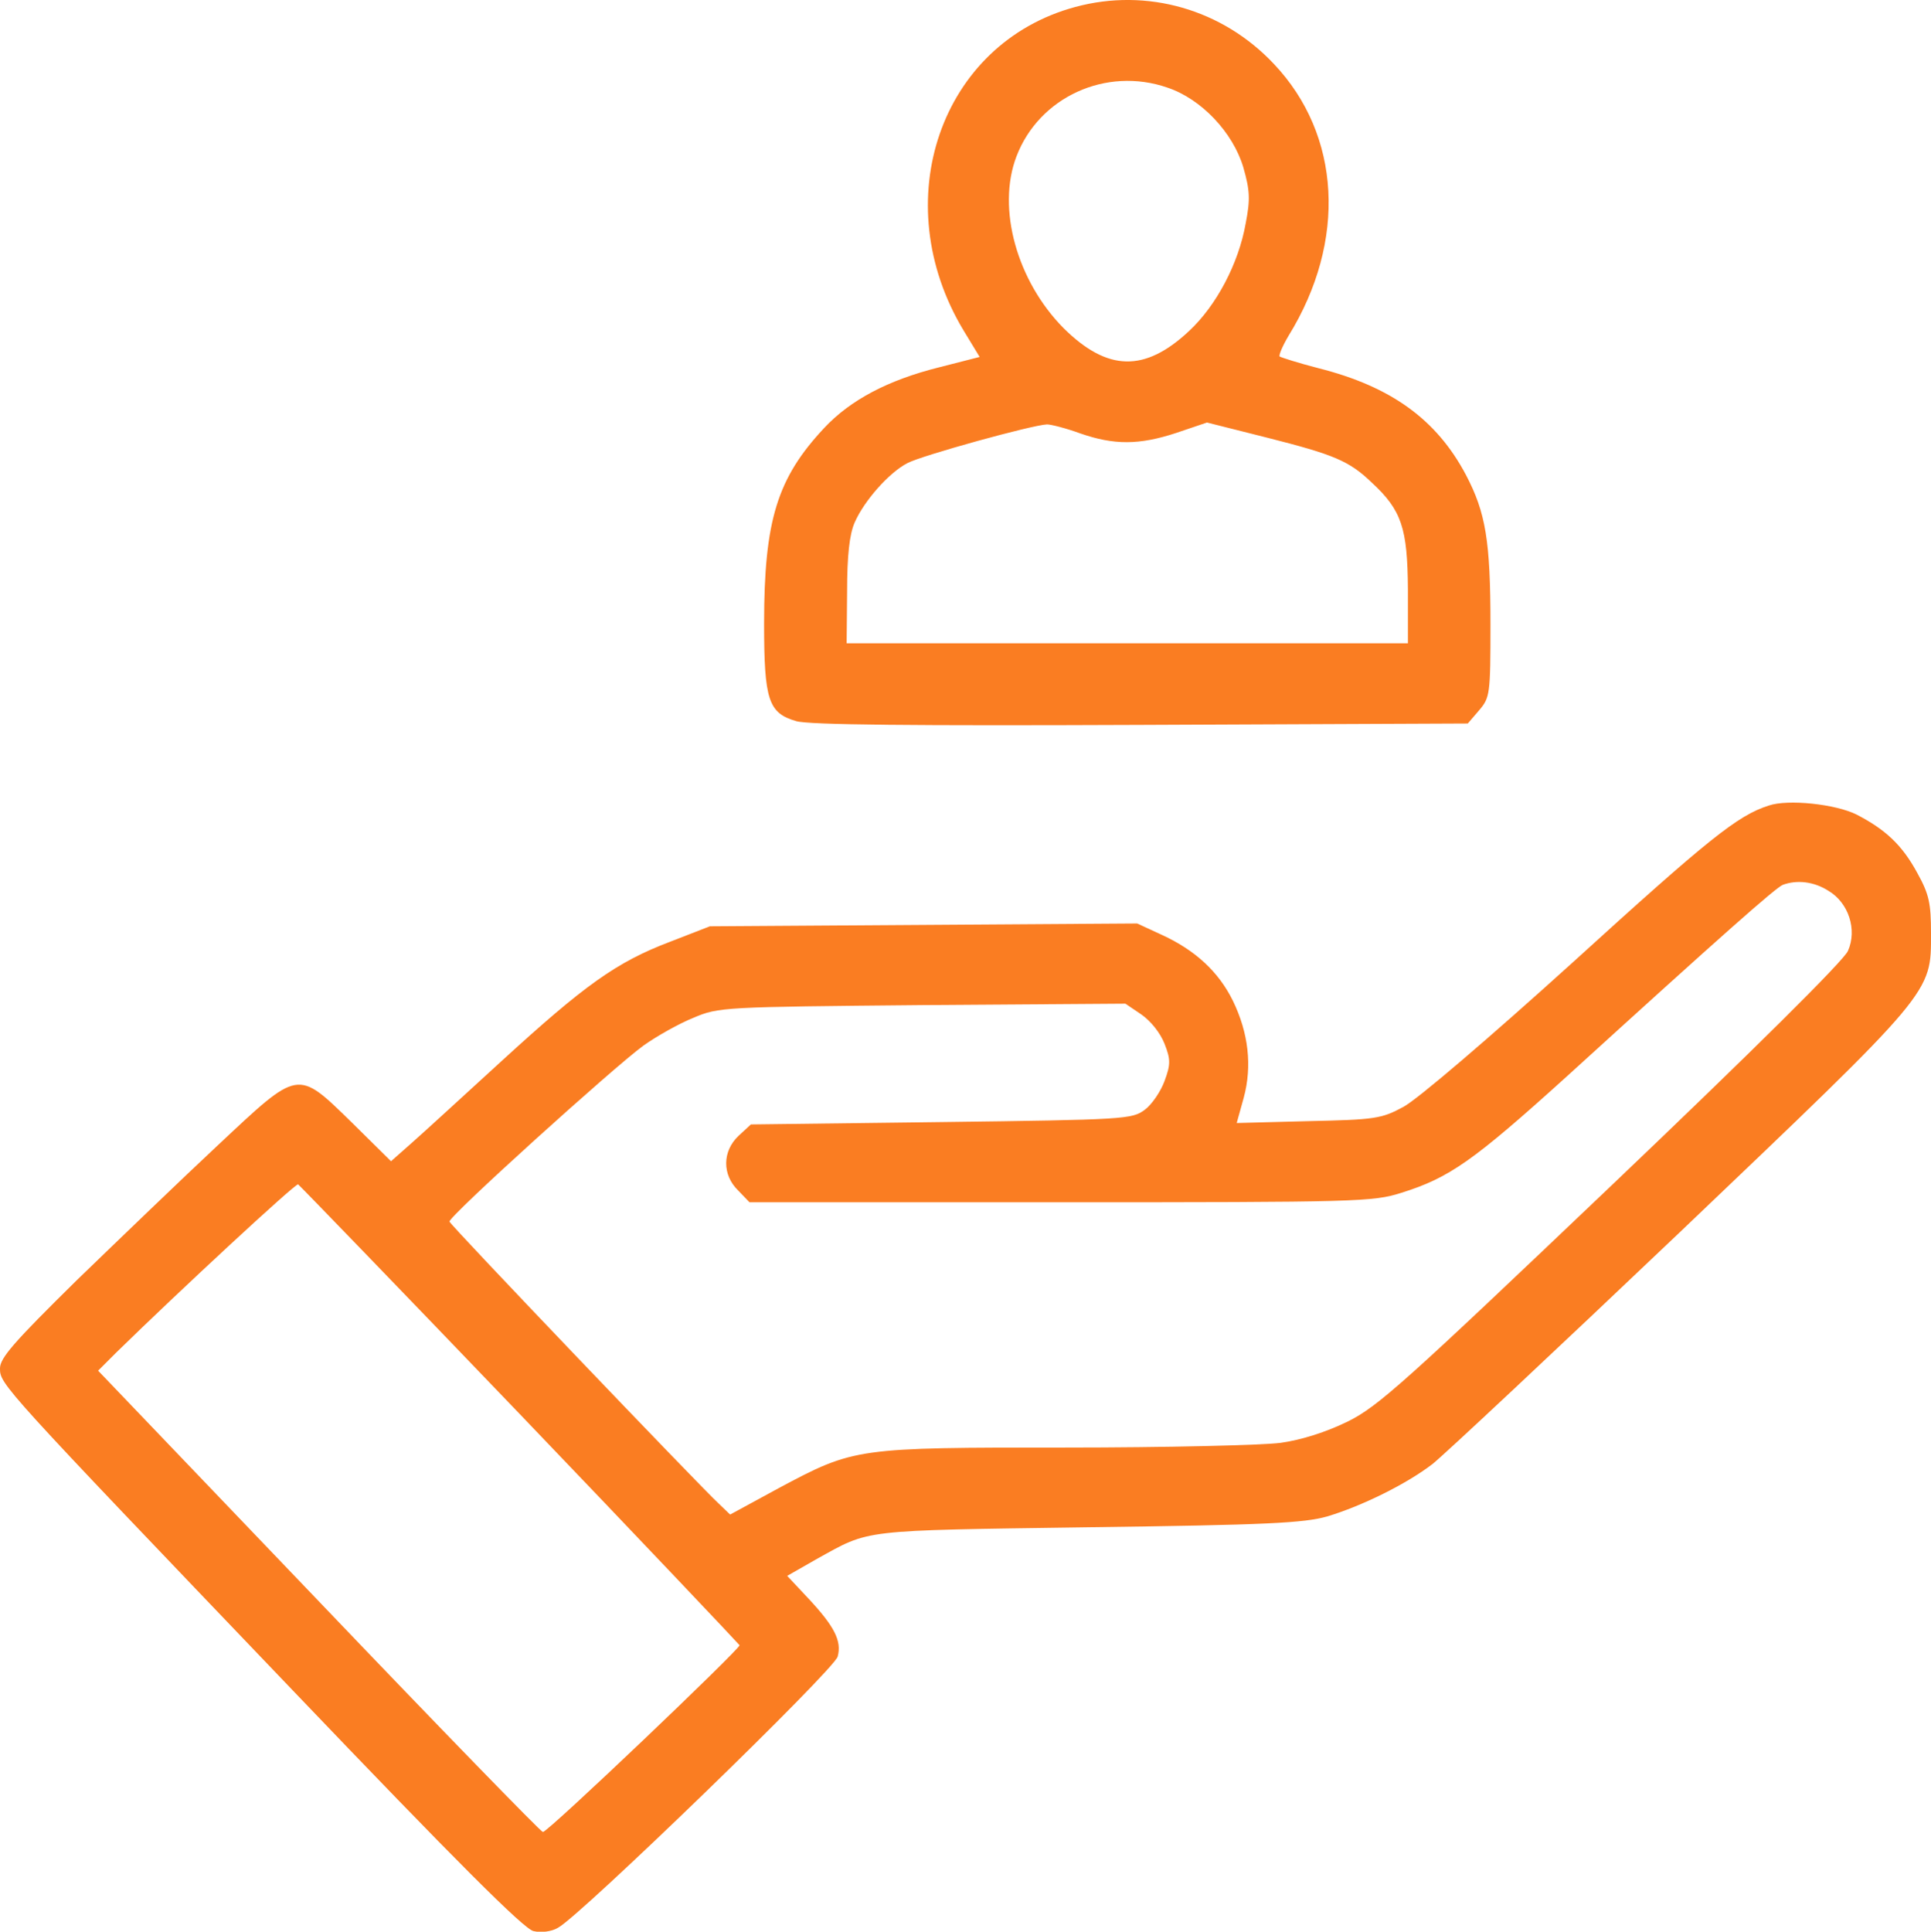
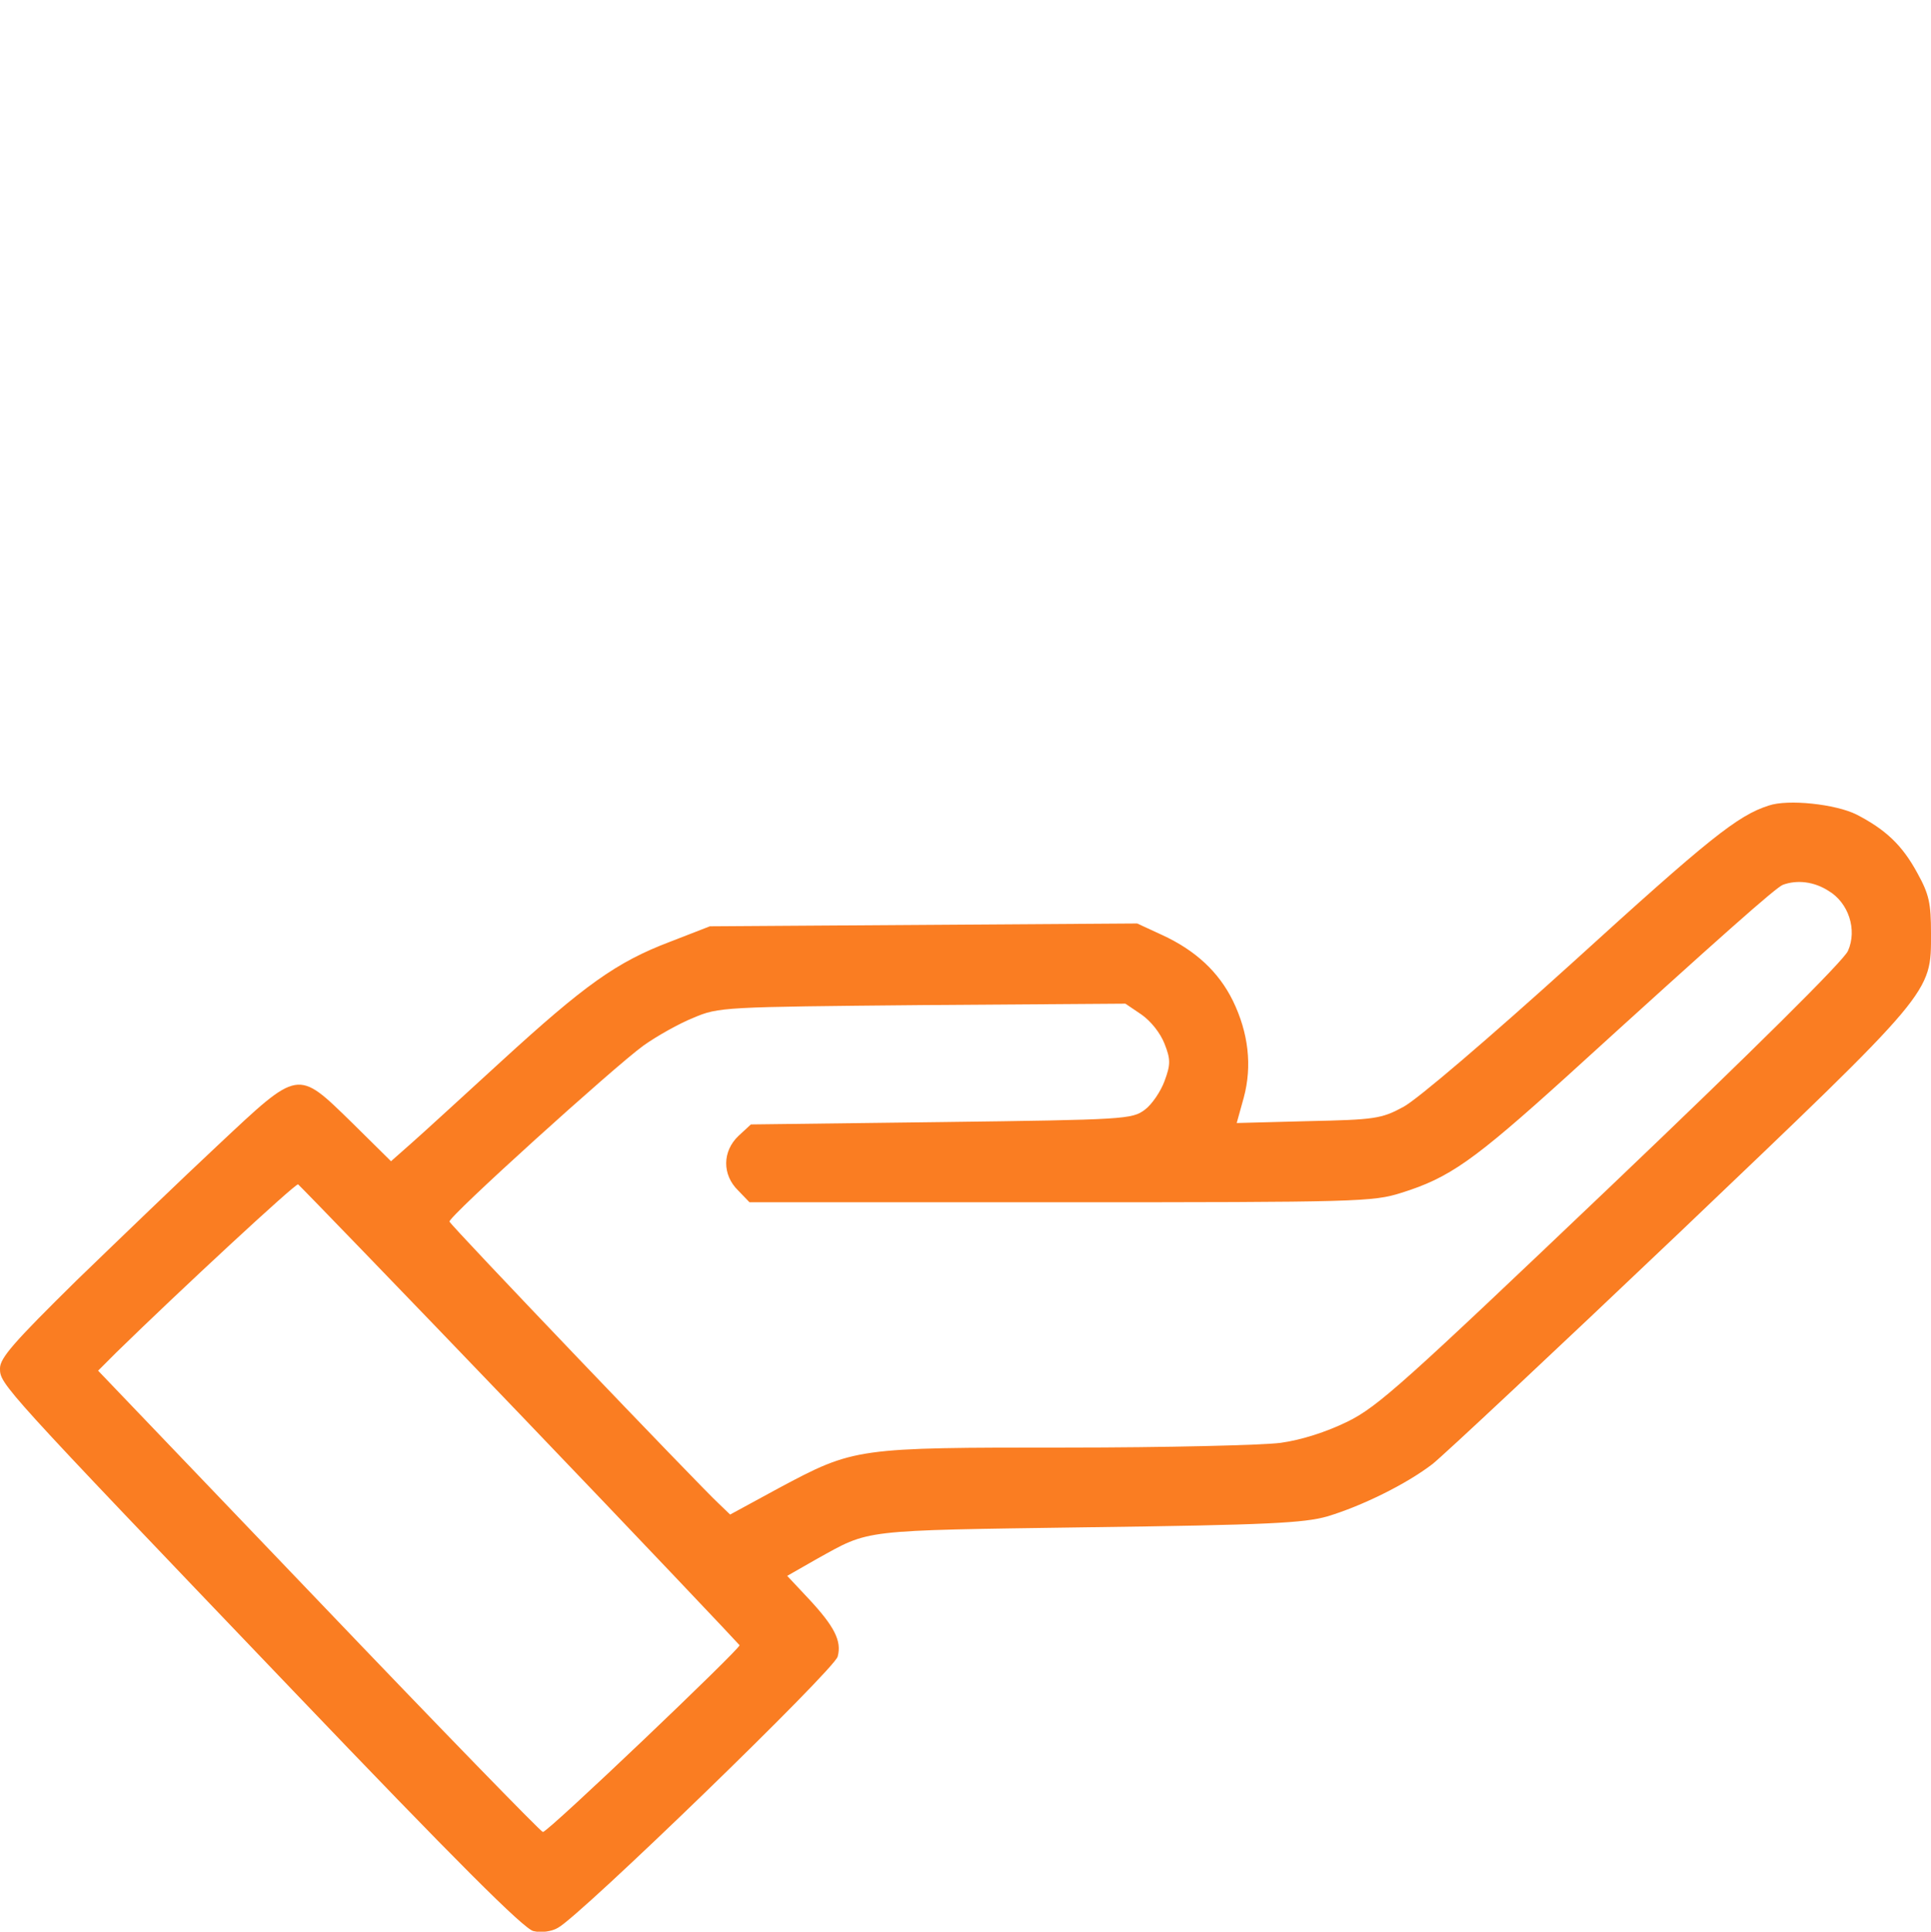
<svg xmlns="http://www.w3.org/2000/svg" fill="#fa7d22" version="1.1" x="0px" y="0px" viewBox="0 0 409.4 409.5" style="enable-background:new 0 0 409.4 409.5;" xml:space="preserve">
  <g transform="translate(0,512) scale(0.1,-0.1)">
-     <path d="M2280,5105.3c-286-77-402-412-237-686l34-56l-86-22c-108-27-188-69-244-129c-99-106-127-195-127-414c0-162,9-190,68-207 c25-8,251-10,730-8l694,3l24,28c23,27,24,34,24,182c0,177-10,237-52,317c-62,117-158,187-312,226c-43,11-80,23-83,25 c-2,3,6,22,19,44c124,201,111,426-31,576C2592,5100.3,2432,5146.3,2280,5105.3z M2475,4934.3c72-24,139-95,161-169 c14-49,15-68,5-119c-15-85-62-174-120-228c-94-88-173-86-266,6c-99,100-142,254-100,364C2203,4914.3,2345,4979.3,2475,4934.3z M2290,4201.3c72-25,125-25,204,1l65,22l127-32c142-36,174-49,222-95c64-59,76-97,77-226v-115h-595h-595l1,110c0,76,5,121,16,146 c20,46,73,106,112,126c30,16,265,81,296,82C2228,4220.3,2260,4212.3,2290,4201.3z" />
    <path d="M3750,3412.3c-66-21-127-70-415-332c-178-161-331-292-360-307c-46-25-61-27-201-30l-152-4l15,54c18,67,10,137-23,205 c-30,61-79,107-151,140l-52,24l-453-3l-453-3l-85-33c-113-43-180-91-357-253c-81-74-167-153-191-174l-43-38l-83,82 c-117,114-111,114-284-48c-75-70-210-200-300-287c-132-130-162-164-162-186c0-34,0-34,619-681c348-364,492-508,512-512 c16-4,39-1,52,7c46,24,587,548,593,575c9,33-7,64-62,123l-45,48l63,36c114,63,88,60,573,67c384,5,459,9,509,23 c73,22,167,68,223,111c23,18,259,239,524,491c541,516,533,506,533,634c0,64-4,83-29,128c-32,59-67,92-129,124 C3892,3415.3,3791,3426.3,3750,3412.3z M3877,3231.3c42-25,61-82,41-127c-8-20-204-214-501-497c-439-418-495-469-560-501 c-45-22-98-39-142-45c-38-5-243-10-455-10c-445,0-448,0-609-86l-103-56l-25,24c-37,34-568,589-570,597c-4,9,349,328,411,373 c28,20,76,47,106,59c54,23,63,23,485,27l431,3l34-23c20-14,40-39,49-62c13-33,13-44,0-79c-8-22-27-50-42-61c-27-20-42-21-432-26 l-403-5l-26-24c-35-33-35-83-1-116l24-25h659c631,0,663,1,723,20c102,32,152,67,350,246c334,304,444,401,459,407 C3810,3255.3,3846,3251.3,3877,3231.3z M1102,2122.3c255-266,464-487,466-490c2-7-406-396-417-396c-4,0-218,220-475,489l-468,489 l38,38c134,131,380,359,386,357C635,2607.3,847,2388.3,1102,2122.3z" />
  </g>
</svg>